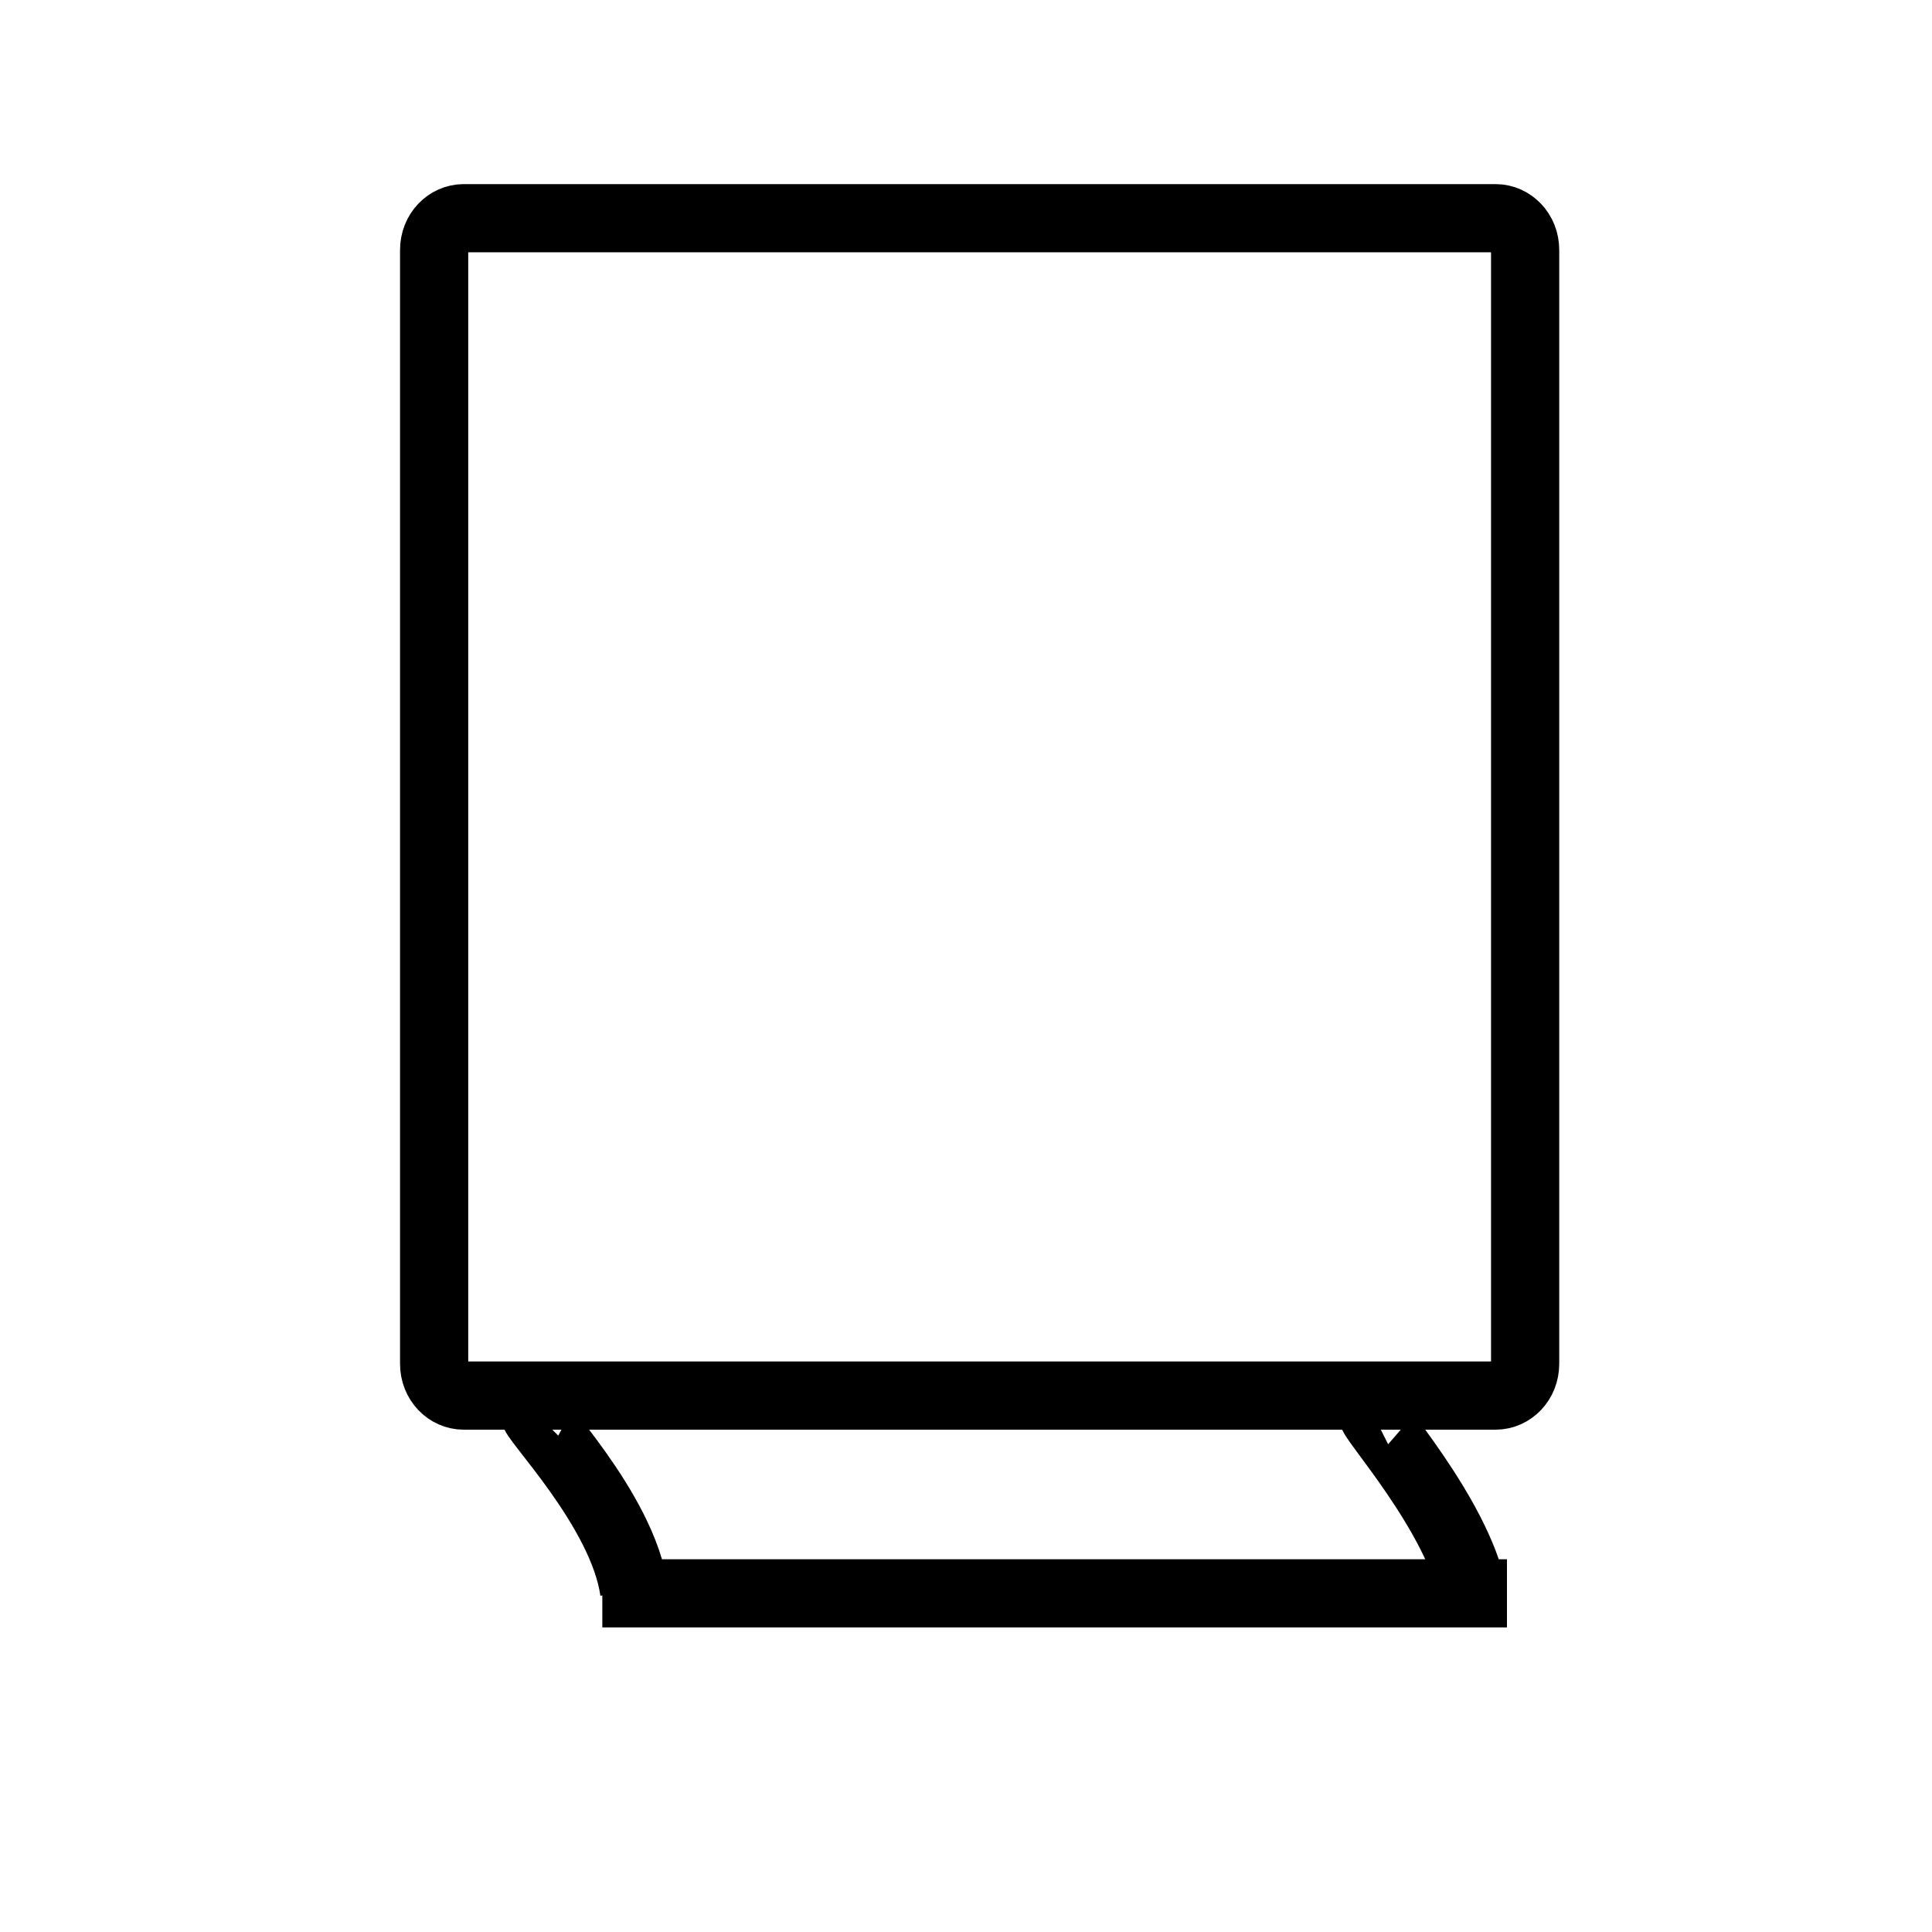
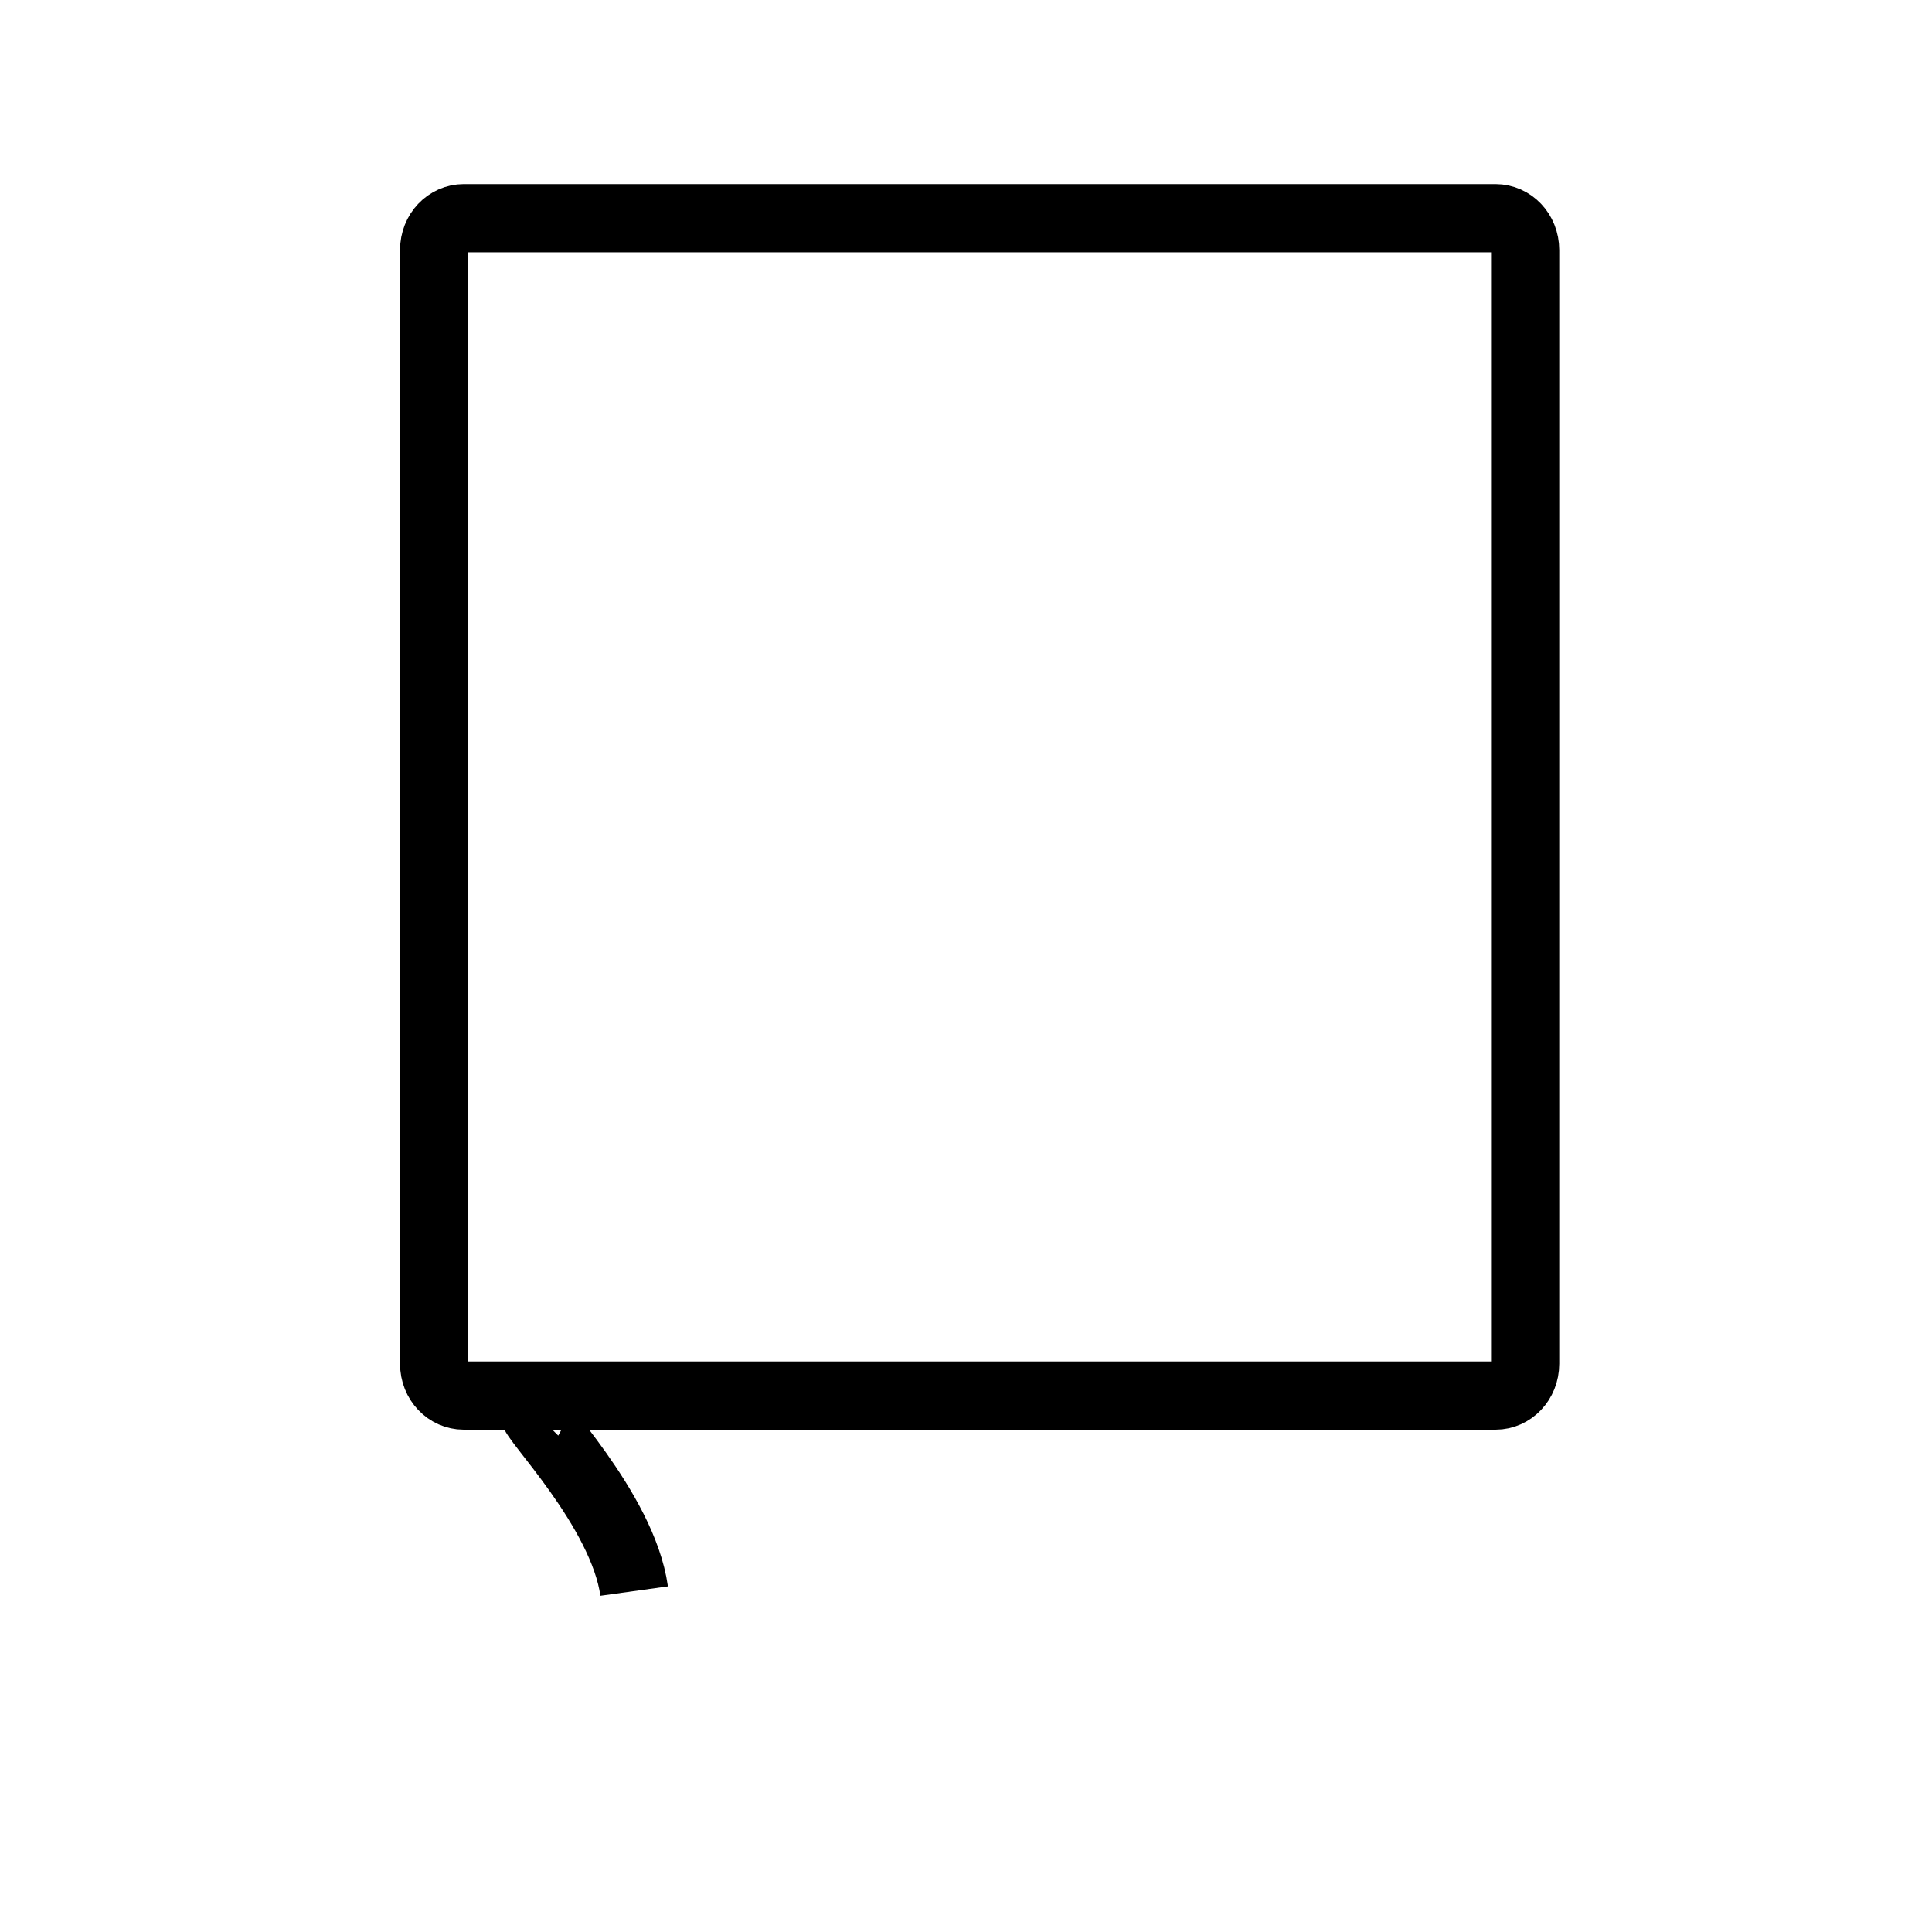
<svg xmlns="http://www.w3.org/2000/svg" version="1.1" id="Livello_1" x="0px" y="0px" viewBox="0 0 85 85" style="enable-background:new 0 0 85 85;" xml:space="preserve">
  <style type="text/css">
	.st0{fill:none;stroke:#000000;stroke-width:3;stroke-miterlimit:10;}
</style>
  <path class="st0" d="M65.8,61.4H20.4c-0.7,0-1.3-0.6-1.3-1.4V11c0-0.8,0.6-1.4,1.3-1.4h45.4c0.7,0,1.3,0.6,1.3,1.4v49  C67.1,60.8,66.5,61.4,65.8,61.4z" />
  <path class="st0" d="M23.5,62.1c-0.2,0.2,3.9,4.3,4.4,7.9" />
-   <path class="st0" d="M26.5,70.1h39.8l-1.5,0c-0.7-3.5-4.6-7.8-4.4-7.9" />
</svg>